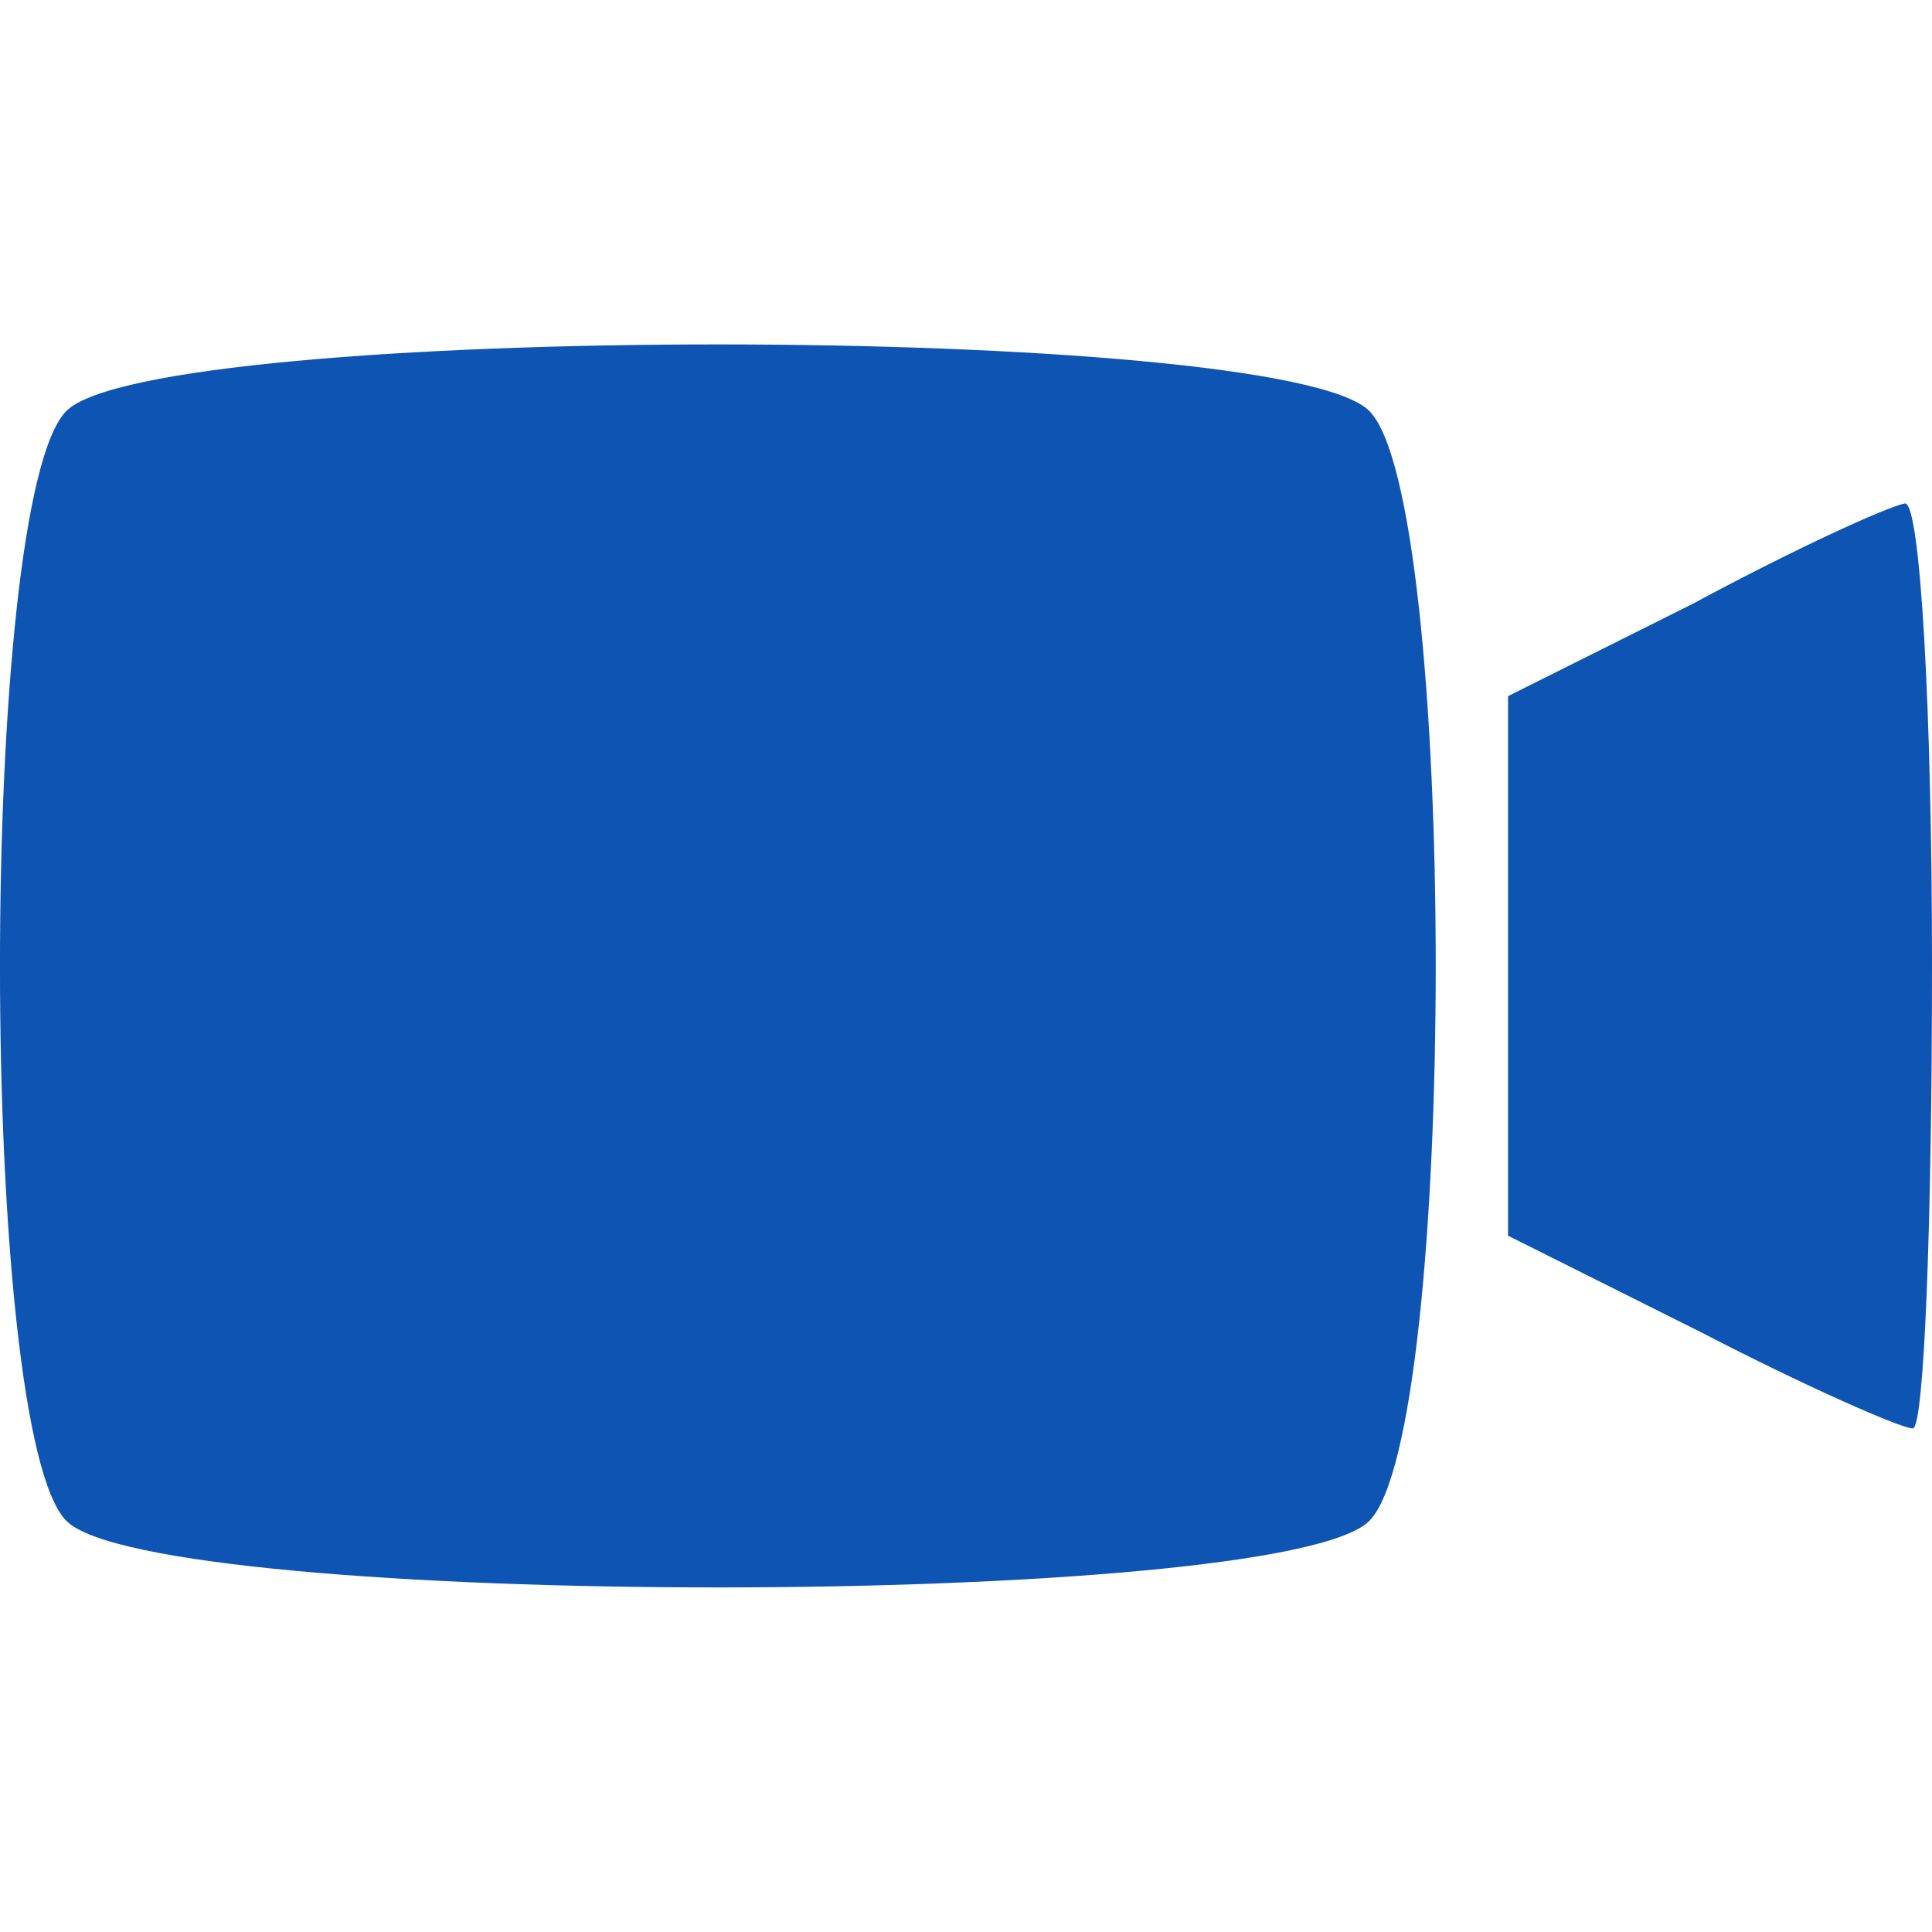
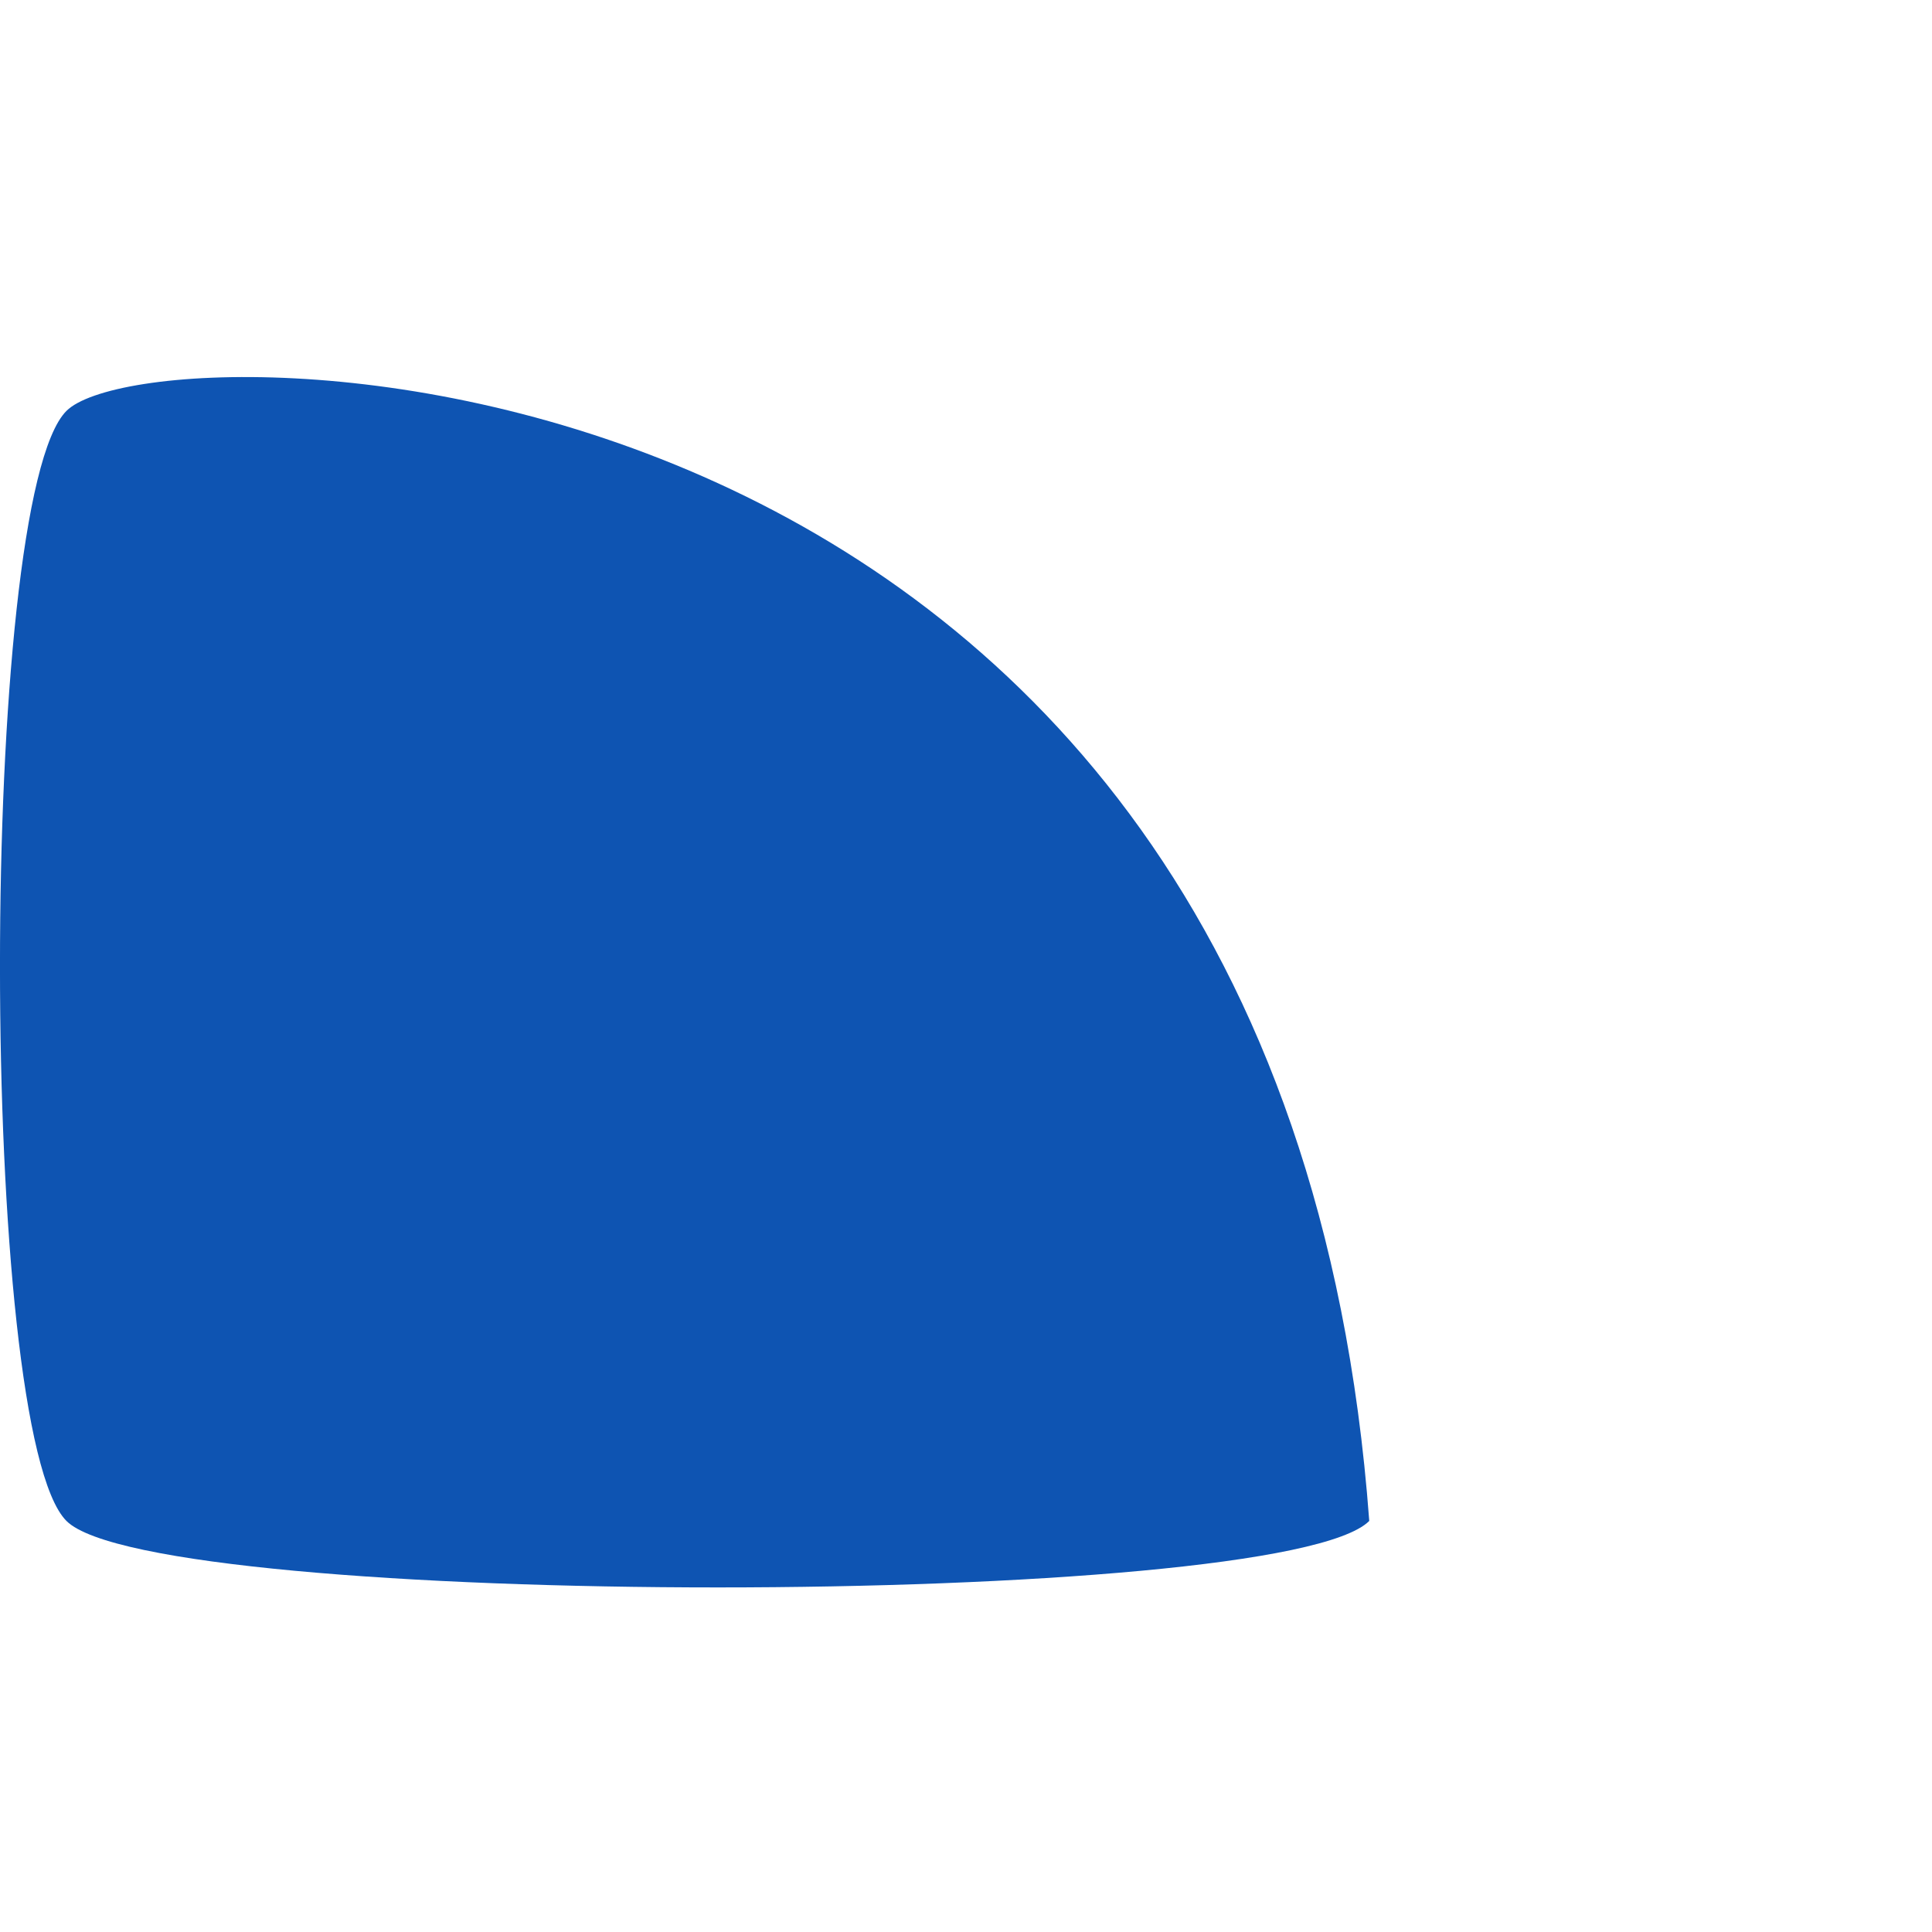
<svg xmlns="http://www.w3.org/2000/svg" width="25" height="25" viewBox="0 0 25 25" fill="none">
-   <path d="M0.86 5.317C-0.287 6.464 -0.287 18.534 0.86 19.681C2.007 20.828 16.571 20.828 17.718 19.681C18.865 18.534 18.865 6.464 17.718 5.317C16.571 4.17 2.007 4.17 0.86 5.317Z" fill="#0E54B2" />
-   <path d="M21.908 7.811L19.514 9.008V12.499V15.99L22.007 17.237C23.354 17.936 24.601 18.484 24.751 18.484C24.9 18.484 25 15.791 25 12.499C25 9.207 24.85 6.514 24.651 6.514C24.401 6.564 23.204 7.113 21.908 7.811Z" fill="#0E54B2" />
+   <path d="M0.86 5.317C-0.287 6.464 -0.287 18.534 0.86 19.681C2.007 20.828 16.571 20.828 17.718 19.681C16.571 4.17 2.007 4.17 0.86 5.317Z" fill="#0E54B2" />
</svg>